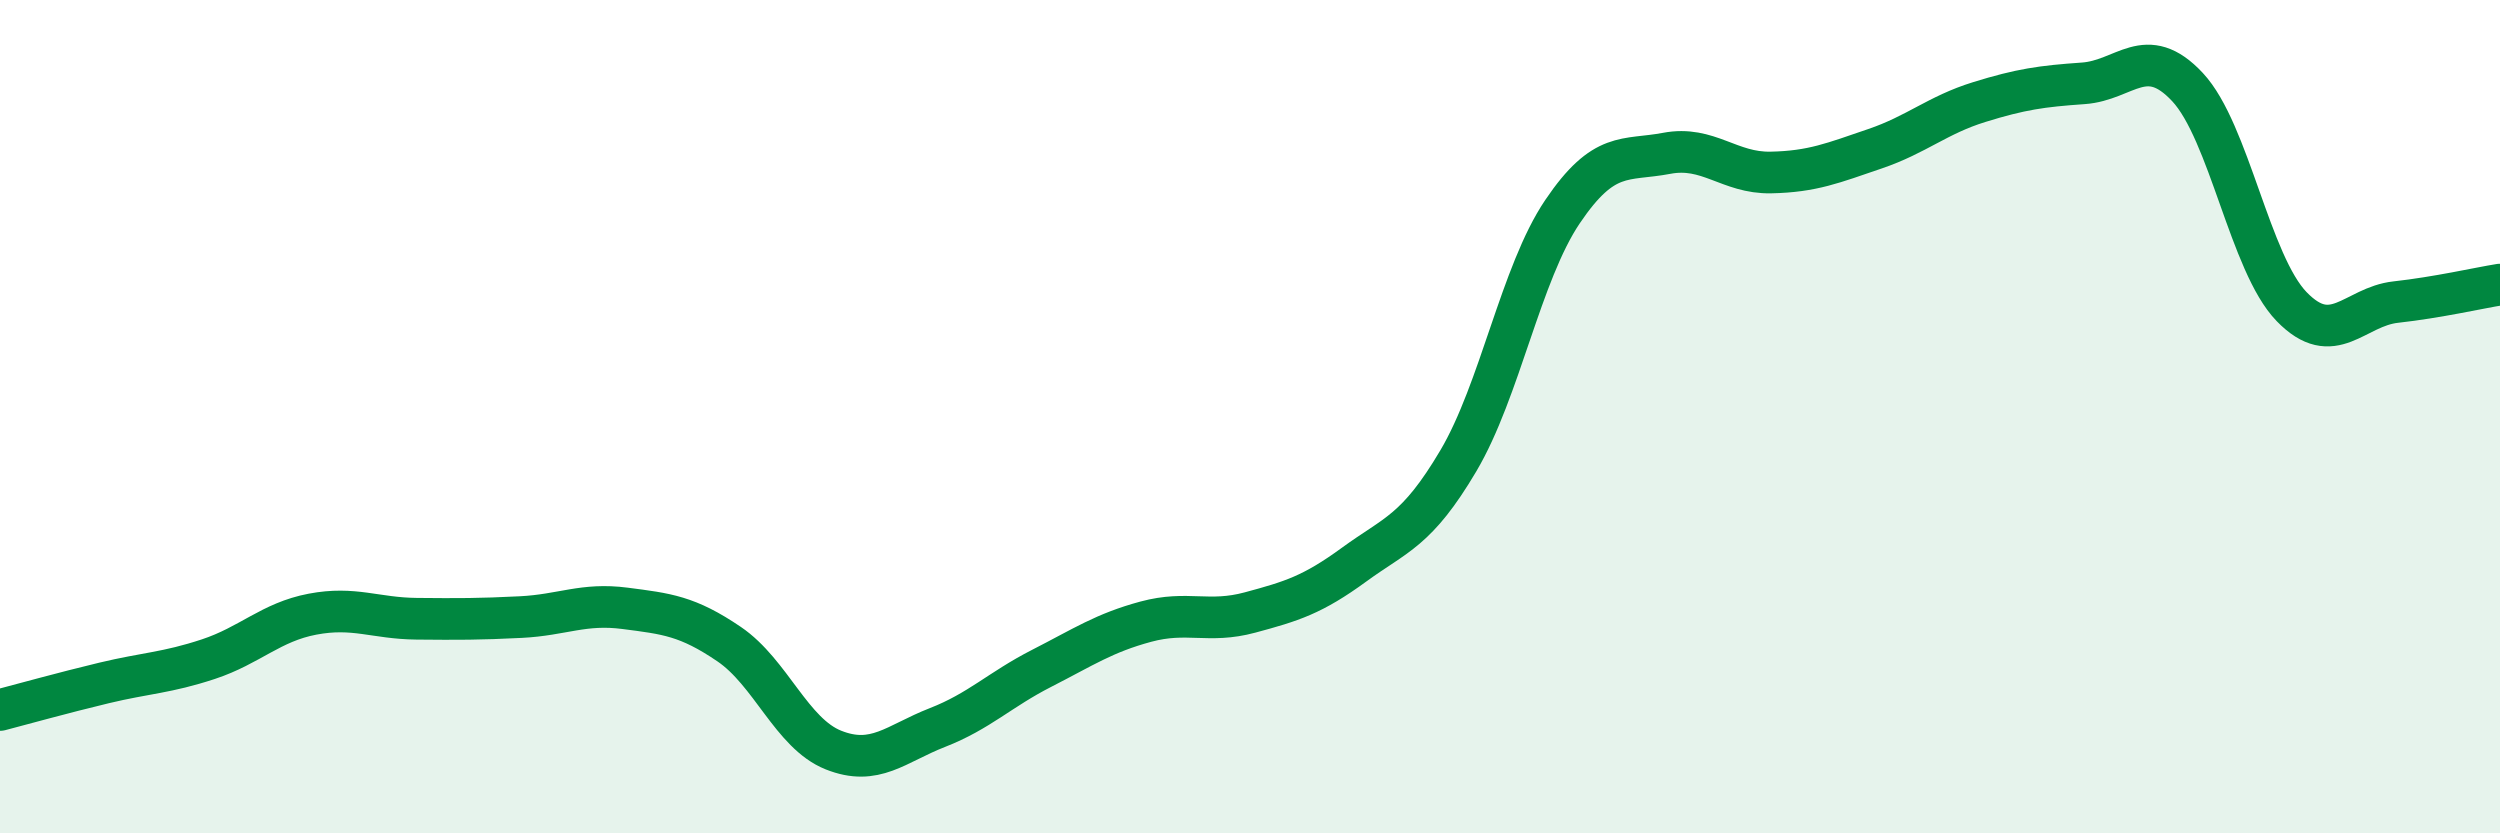
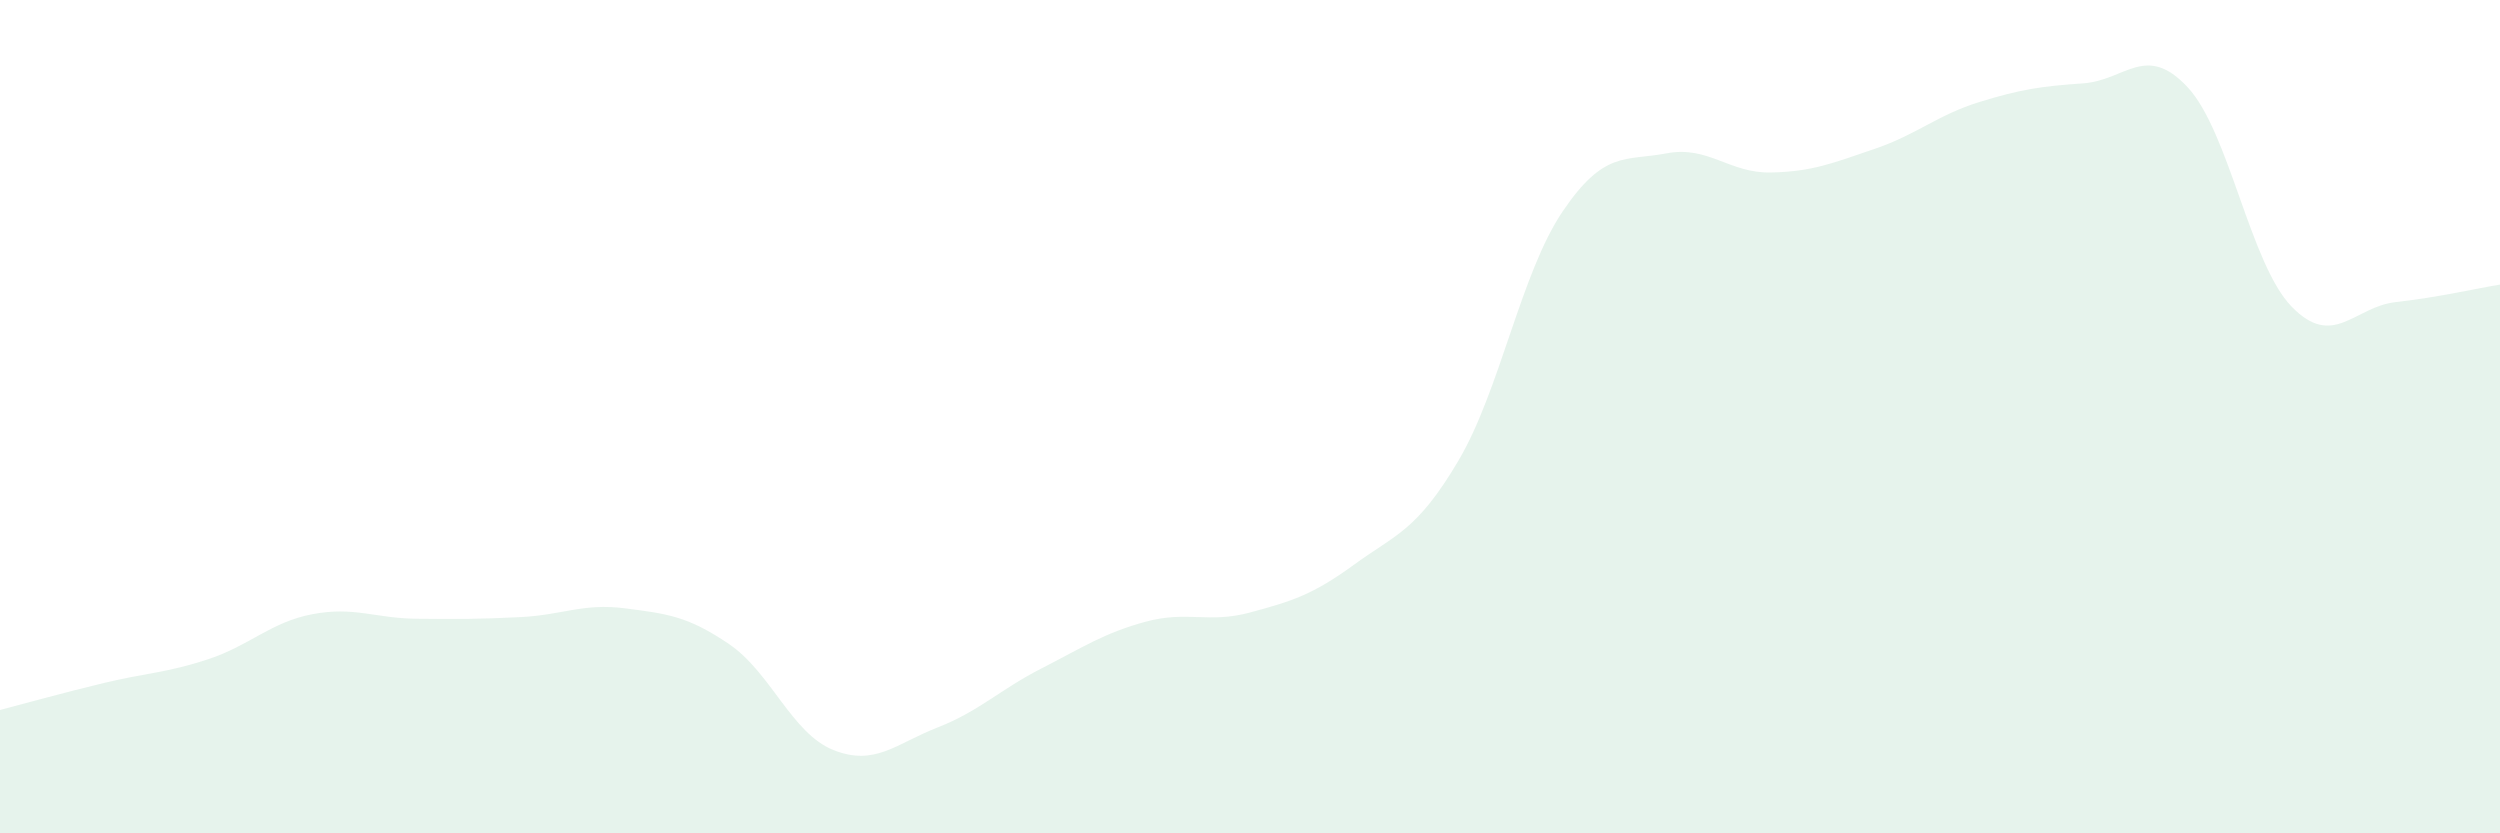
<svg xmlns="http://www.w3.org/2000/svg" width="60" height="20" viewBox="0 0 60 20">
  <path d="M 0,17.04 C 0.5,16.91 1.5,16.63 2.5,16.39 C 3.5,16.15 4,16.15 5,15.82 C 6,15.49 6.5,14.93 7.5,14.74 C 8.5,14.55 9,14.84 10,14.85 C 11,14.86 11.5,14.86 12.5,14.81 C 13.5,14.76 14,14.47 15,14.6 C 16,14.73 16.5,14.78 17.5,15.46 C 18.5,16.14 19,17.6 20,18 C 21,18.4 21.5,17.85 22.5,17.46 C 23.5,17.07 24,16.55 25,16.04 C 26,15.53 26.5,15.19 27.5,14.92 C 28.5,14.65 29,14.97 30,14.7 C 31,14.43 31.5,14.28 32.5,13.55 C 33.5,12.82 34,12.75 35,11.06 C 36,9.37 36.5,6.56 37.5,5.08 C 38.5,3.6 39,3.87 40,3.68 C 41,3.49 41.5,4.16 42.5,4.14 C 43.5,4.12 44,3.91 45,3.57 C 46,3.23 46.5,2.76 47.5,2.45 C 48.5,2.14 49,2.07 50,2 C 51,1.93 51.5,1.02 52.5,2.09 C 53.5,3.16 54,6.33 55,7.36 C 56,8.39 56.5,7.36 57.5,7.25 C 58.5,7.14 59.5,6.91 60,6.83L60 20L0 20Z" fill="#008740" opacity="0.1" stroke-linecap="round" stroke-linejoin="round" />
-   <path d="M 0,17.04 C 0.5,16.91 1.5,16.63 2.5,16.39 C 3.5,16.15 4,16.15 5,15.82 C 6,15.49 6.5,14.93 7.5,14.74 C 8.5,14.55 9,14.84 10,14.85 C 11,14.86 11.5,14.86 12.5,14.81 C 13.5,14.76 14,14.47 15,14.6 C 16,14.73 16.5,14.78 17.5,15.46 C 18.5,16.14 19,17.6 20,18 C 21,18.4 21.5,17.85 22.5,17.46 C 23.5,17.07 24,16.55 25,16.04 C 26,15.53 26.5,15.19 27.5,14.92 C 28.5,14.65 29,14.97 30,14.7 C 31,14.43 31.5,14.28 32.5,13.55 C 33.5,12.82 34,12.75 35,11.06 C 36,9.37 36.5,6.56 37.5,5.08 C 38.5,3.6 39,3.87 40,3.68 C 41,3.49 41.5,4.16 42.5,4.14 C 43.5,4.12 44,3.91 45,3.57 C 46,3.23 46.5,2.76 47.5,2.45 C 48.5,2.14 49,2.07 50,2 C 51,1.93 51.5,1.02 52.5,2.09 C 53.5,3.16 54,6.33 55,7.36 C 56,8.39 56.5,7.36 57.5,7.25 C 58.5,7.14 59.5,6.91 60,6.83" stroke="#008740" stroke-width="1" fill="none" stroke-linecap="round" stroke-linejoin="round" />
</svg>